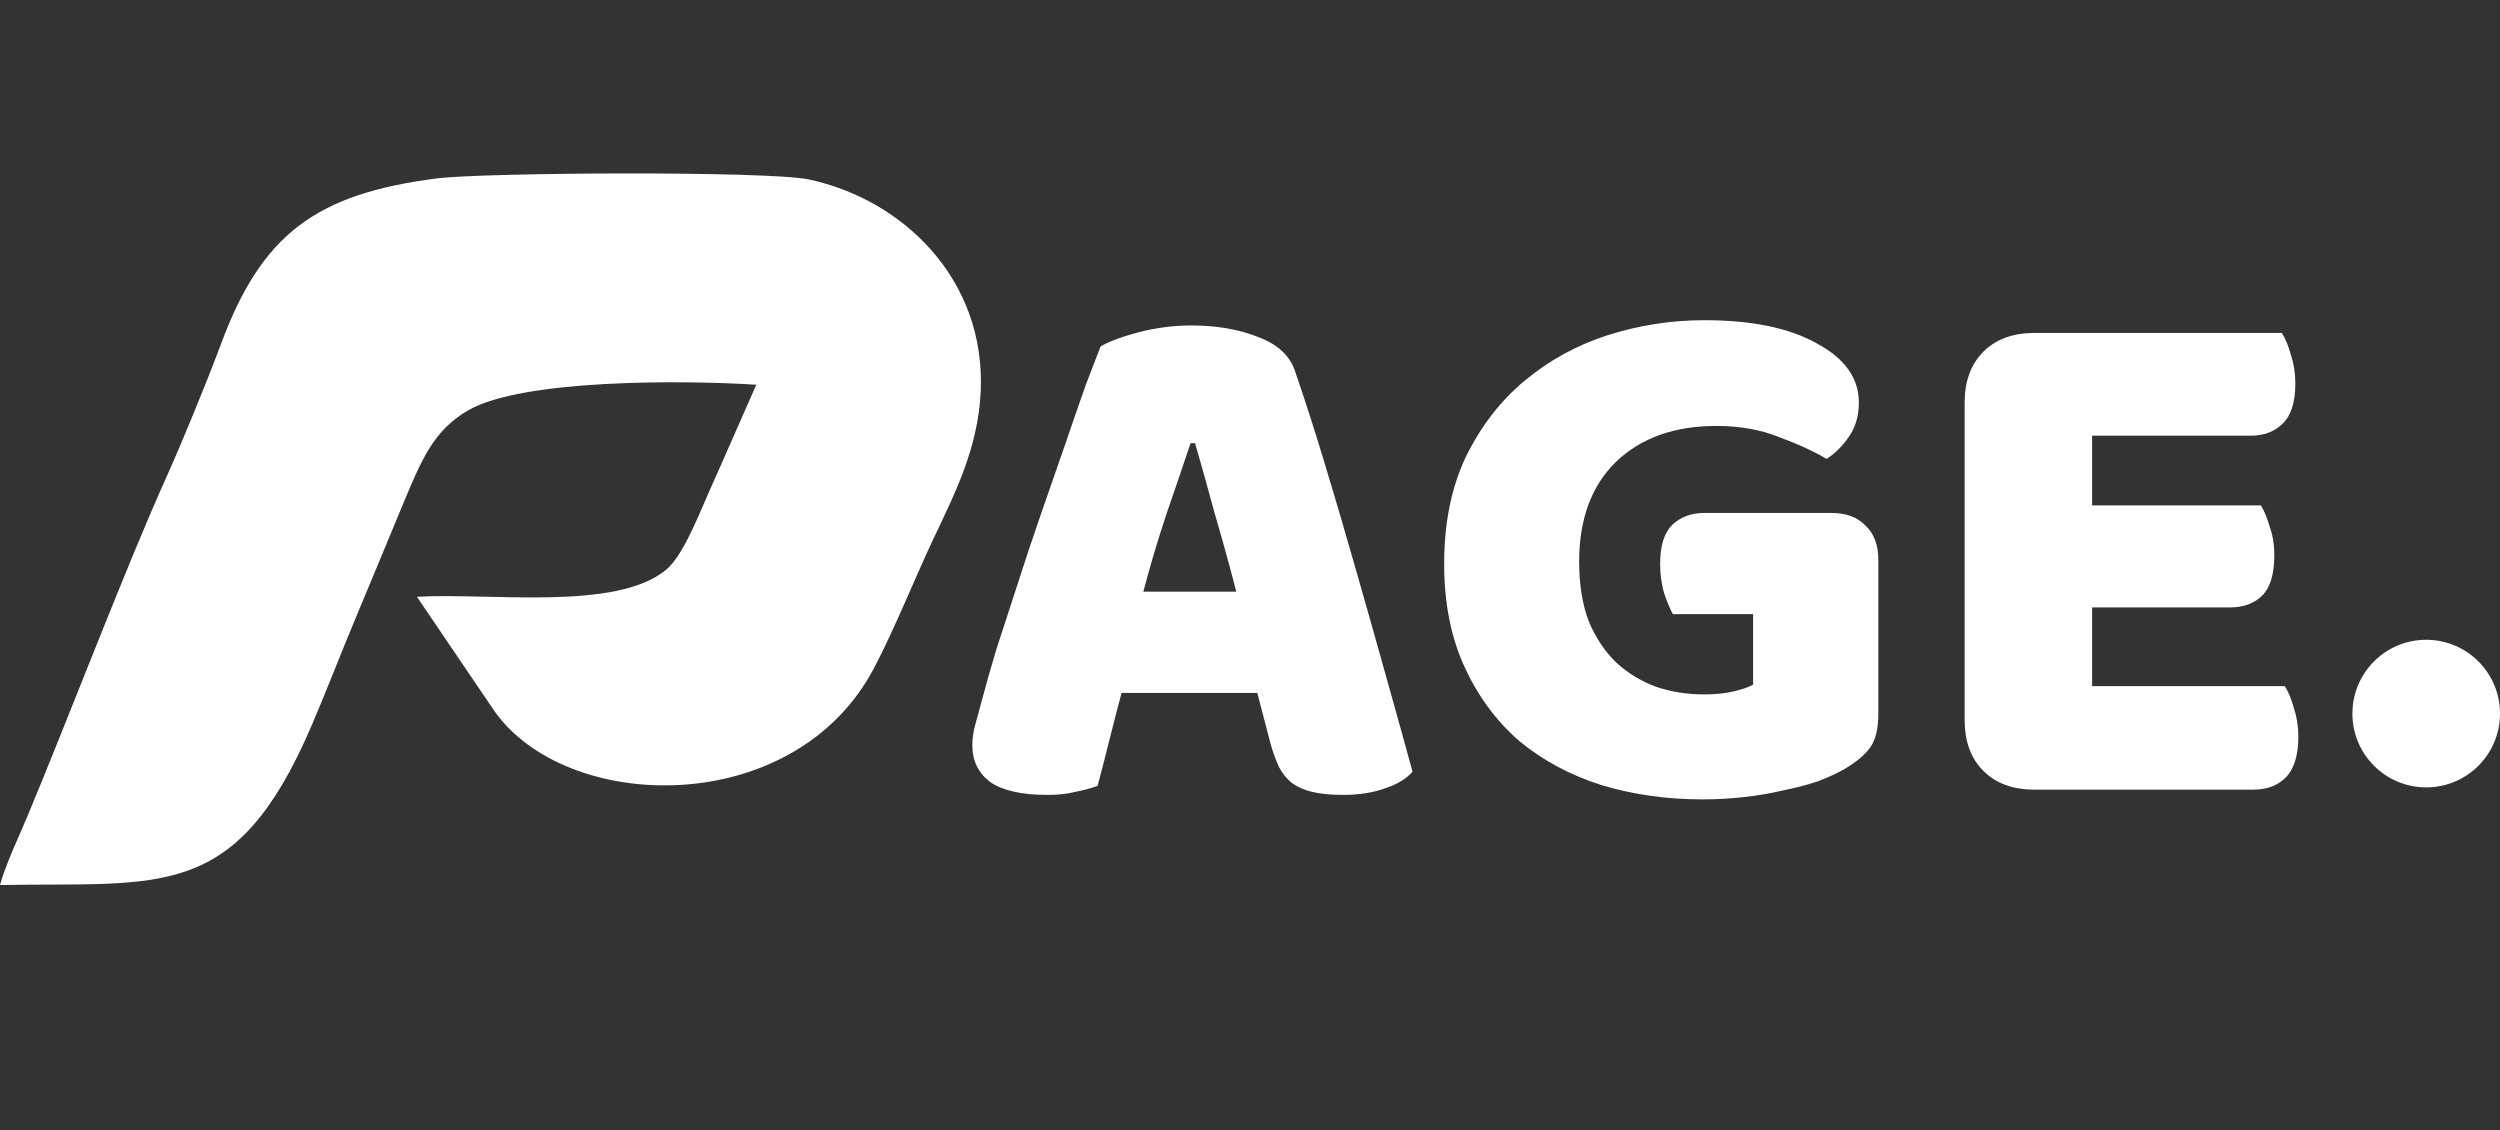
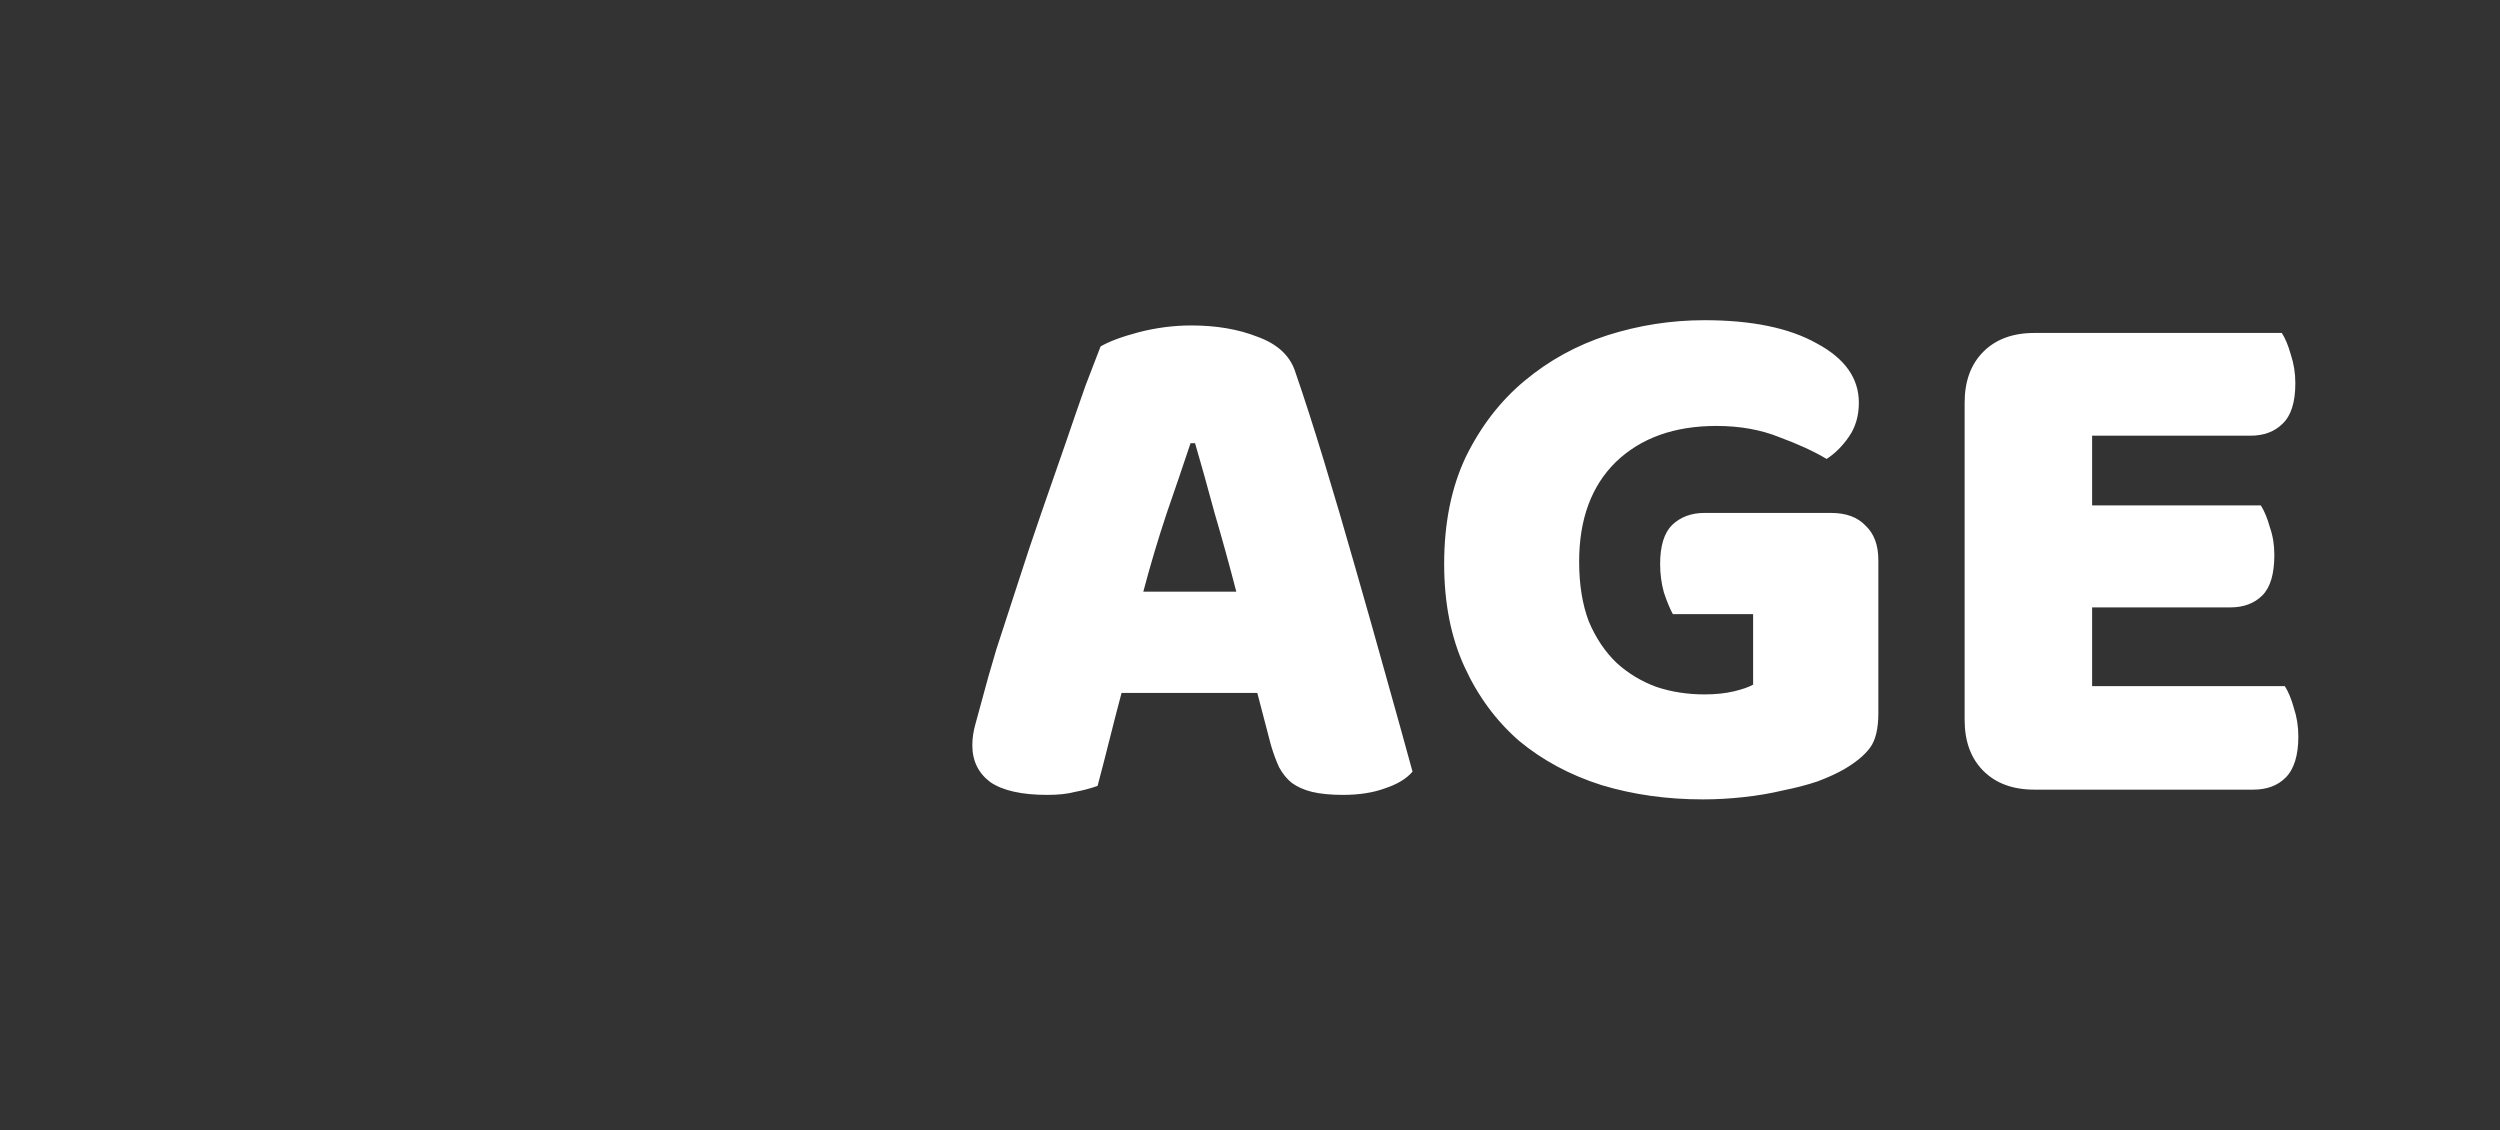
<svg xmlns="http://www.w3.org/2000/svg" width="4353" height="1968" viewBox="0 0 4353 1968" fill="none">
  <rect x="0" y="0" width="4353" height="1968" fill="#333333" stroke="none" />
-   <path fill-rule="evenodd" clip-rule="evenodd" d="M0 1541C280.5 1535.75 410.46 1571.99 542.679 1263.15C570.698 1197.7 595.542 1132.35 622.667 1067.92C649.327 1004.6 674.875 941.963 702.212 876.536C733.96 800.551 755.077 748.981 815.493 714.287C910.664 659.634 1191.78 661.915 1316.87 669.874L1244.47 834.159C1221.31 883.979 1192.23 964.804 1160.38 991.581C1073.62 1064.53 853.859 1031.74 725.938 1039.11L858.484 1234.61C982.775 1417.92 1384.86 1428.01 1523.08 1160.95C1561.07 1087.54 1591.09 1010.57 1626.43 935.755C1662.93 858.5 1703.02 780.077 1707.59 681.941C1716.68 486.867 1572.81 347.372 1408.03 312.402C1337.7 297.474 842.472 300.16 760.028 310.725C549.845 337.66 455.804 408.038 385.211 597.839C358.226 670.393 314.01 777.009 289.727 830.812C220.098 985.091 122.897 1240.88 48.217 1420.19C33.377 1455.83 9.47 1505.78 0 1541Z" fill="white" />
  <path d="M1916.31 603.239C1931.11 594.534 1953.3 586.265 1982.9 578.43C2013.37 570.596 2043.83 566.679 2074.3 566.679C2117.82 566.679 2156.13 573.208 2189.2 586.265C2223.15 598.451 2244.91 618.037 2254.49 645.022C2270.16 690.287 2287.13 742.951 2305.41 803.014C2323.69 863.077 2341.97 925.316 2360.25 989.731C2378.53 1053.28 2396.38 1116.39 2413.79 1179.06C2431.2 1240.86 2446.43 1295.7 2459.49 1343.58C2449.04 1355.77 2433.37 1365.34 2412.48 1372.31C2391.59 1380.14 2366.78 1384.06 2338.06 1384.06C2317.16 1384.06 2299.32 1382.32 2284.52 1378.83C2270.59 1375.35 2258.84 1370.13 2249.27 1363.17C2240.56 1356.2 2233.16 1347.06 2227.07 1335.75C2221.85 1324.43 2217.06 1311.37 2212.71 1296.57L2189.2 1206.48H1952.87C1945.91 1232.59 1938.94 1259.58 1931.98 1287.43C1925.01 1315.29 1918.05 1342.27 1911.09 1368.39C1898.9 1372.74 1885.84 1376.22 1871.91 1378.83C1858.86 1382.32 1842.75 1384.06 1823.6 1384.06C1779.21 1384.06 1746.13 1376.66 1724.37 1361.86C1703.48 1346.19 1693.03 1324.86 1693.03 1297.88C1693.03 1285.69 1694.77 1273.51 1698.25 1261.32C1701.74 1249.13 1705.65 1234.77 1710.01 1218.23C1716.1 1194.73 1724.37 1165.57 1734.81 1130.75C1746.13 1095.93 1758.32 1058.5 1771.37 1018.46C1784.43 977.544 1798.36 935.761 1813.16 893.108C1827.96 850.455 1841.88 810.413 1854.94 772.982C1868 734.681 1879.75 700.733 1890.19 671.136C1901.51 641.54 1910.22 618.908 1916.31 603.239ZM2072.99 771.676C2060.81 808.236 2046.88 849.149 2031.21 894.414C2016.41 938.808 2002.92 984.073 1990.73 1030.21H2152.64C2140.46 983.202 2127.83 937.502 2114.78 893.108C2102.59 847.843 2091.27 807.366 2080.83 771.676H2072.99ZM3270.58 1241.73C3270.58 1268.72 3265.79 1288.74 3256.22 1301.8C3246.64 1314.85 3231.41 1327.48 3210.52 1339.66C3198.33 1346.63 3183.1 1353.59 3164.82 1360.55C3146.54 1366.65 3126.52 1371.87 3104.76 1376.22C3082.99 1381.45 3059.93 1385.36 3035.55 1387.97C3012.05 1390.59 2988.55 1391.89 2965.04 1391.89C2902.37 1391.89 2843.61 1383.62 2788.77 1367.08C2733.93 1349.67 2686.06 1323.99 2645.14 1290.05C2605.1 1255.23 2573.33 1212.14 2549.83 1160.78C2526.32 1109.42 2514.57 1049.79 2514.57 981.897C2514.57 910.518 2527.19 848.278 2552.44 795.179C2578.55 742.08 2612.5 698.121 2654.28 663.302C2696.94 627.612 2745.25 601.063 2799.22 583.653C2854.06 566.244 2910.2 557.539 2967.65 557.539C3050.35 557.539 3115.64 571.031 3163.51 598.016C3212.26 624.131 3236.63 658.514 3236.63 701.168C3236.63 723.8 3230.97 743.386 3219.66 759.925C3208.34 776.464 3195.28 789.521 3180.49 799.096C3158.72 786.039 3131.3 773.417 3098.23 761.231C3066.02 748.174 3029.46 741.645 2988.55 741.645C2915.43 741.645 2857.1 762.536 2813.58 804.319C2770.93 846.102 2749.6 903.989 2749.6 977.98C2749.6 1018.02 2755.26 1052.84 2766.57 1082.44C2778.76 1111.16 2794.87 1135.1 2814.89 1154.25C2834.91 1172.53 2857.97 1186.46 2884.09 1196.03C2910.2 1204.74 2938.06 1209.09 2967.65 1209.09C2986.81 1209.09 3003.78 1207.35 3018.58 1203.87C3033.38 1200.39 3044.69 1196.47 3052.53 1192.12V1069.38H2912.81C2907.59 1059.8 2902.37 1047.18 2897.15 1031.51C2892.79 1015.85 2890.62 999.306 2890.62 981.897C2890.62 950.559 2897.58 927.927 2911.51 913.999C2926.31 900.072 2945.02 893.108 2967.65 893.108H3188.32C3214.44 893.108 3234.46 900.507 3248.38 915.305C3263.18 929.233 3270.58 949.254 3270.58 975.368V1241.73ZM3420.82 701.168C3420.82 663.737 3431.7 634.141 3453.46 612.379C3475.22 590.617 3504.82 579.736 3542.25 579.736H3973.14C3979.23 589.311 3984.45 601.933 3988.81 617.602C3994.03 633.271 3996.64 649.81 3996.64 667.219C3996.64 700.297 3989.24 723.8 3974.44 737.728C3960.52 751.655 3941.8 758.619 3918.3 758.619H3642.79V880.051H3936.58C3942.67 889.626 3947.89 902.248 3952.25 917.917C3957.47 932.715 3960.08 948.819 3960.08 966.228C3960.08 999.306 3953.12 1022.81 3939.19 1036.74C3925.26 1050.66 3906.55 1057.63 3883.04 1057.63H3642.79V1194.73H3978.36C3984.45 1204.3 3989.68 1216.93 3994.03 1232.59C3999.25 1248.26 4001.86 1264.8 4001.86 1282.21C4001.86 1315.29 3994.46 1339.23 3979.67 1354.03C3965.74 1367.95 3947.02 1374.92 3923.52 1374.92H3542.25C3504.82 1374.92 3475.22 1364.04 3453.46 1342.27C3431.7 1320.51 3420.82 1290.92 3420.82 1253.49V701.168Z" fill="white" />
-   <circle cx="4224.5" cy="1242.5" r="128.5" fill="white" />
</svg>